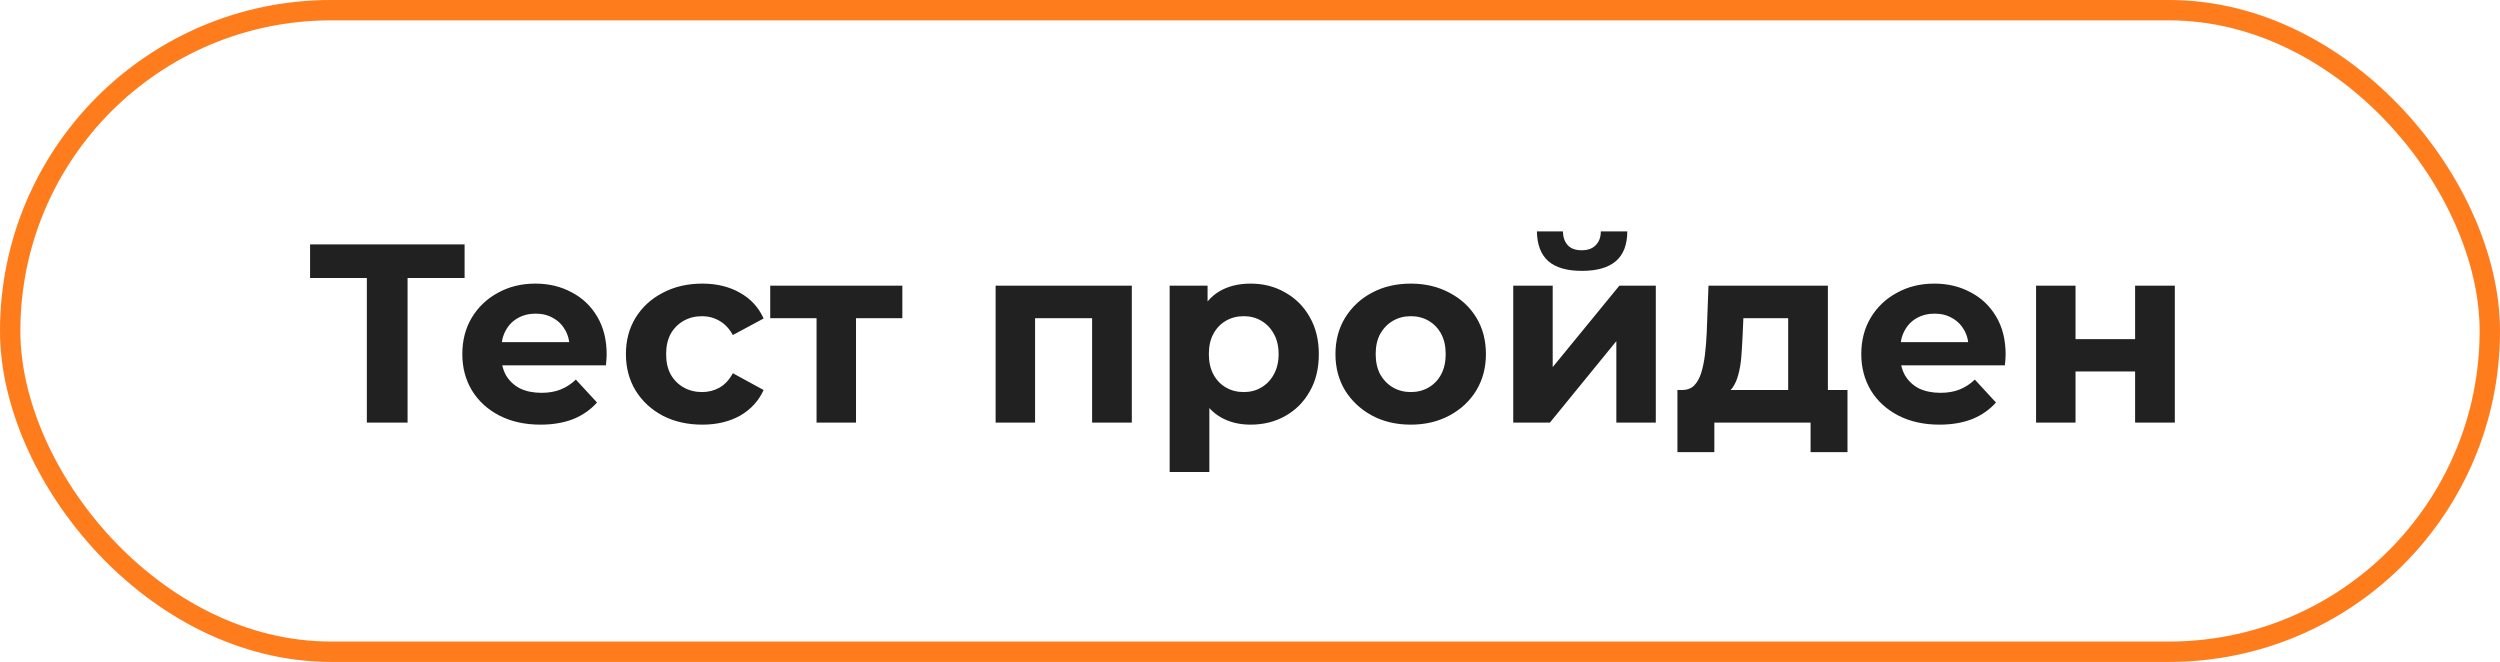
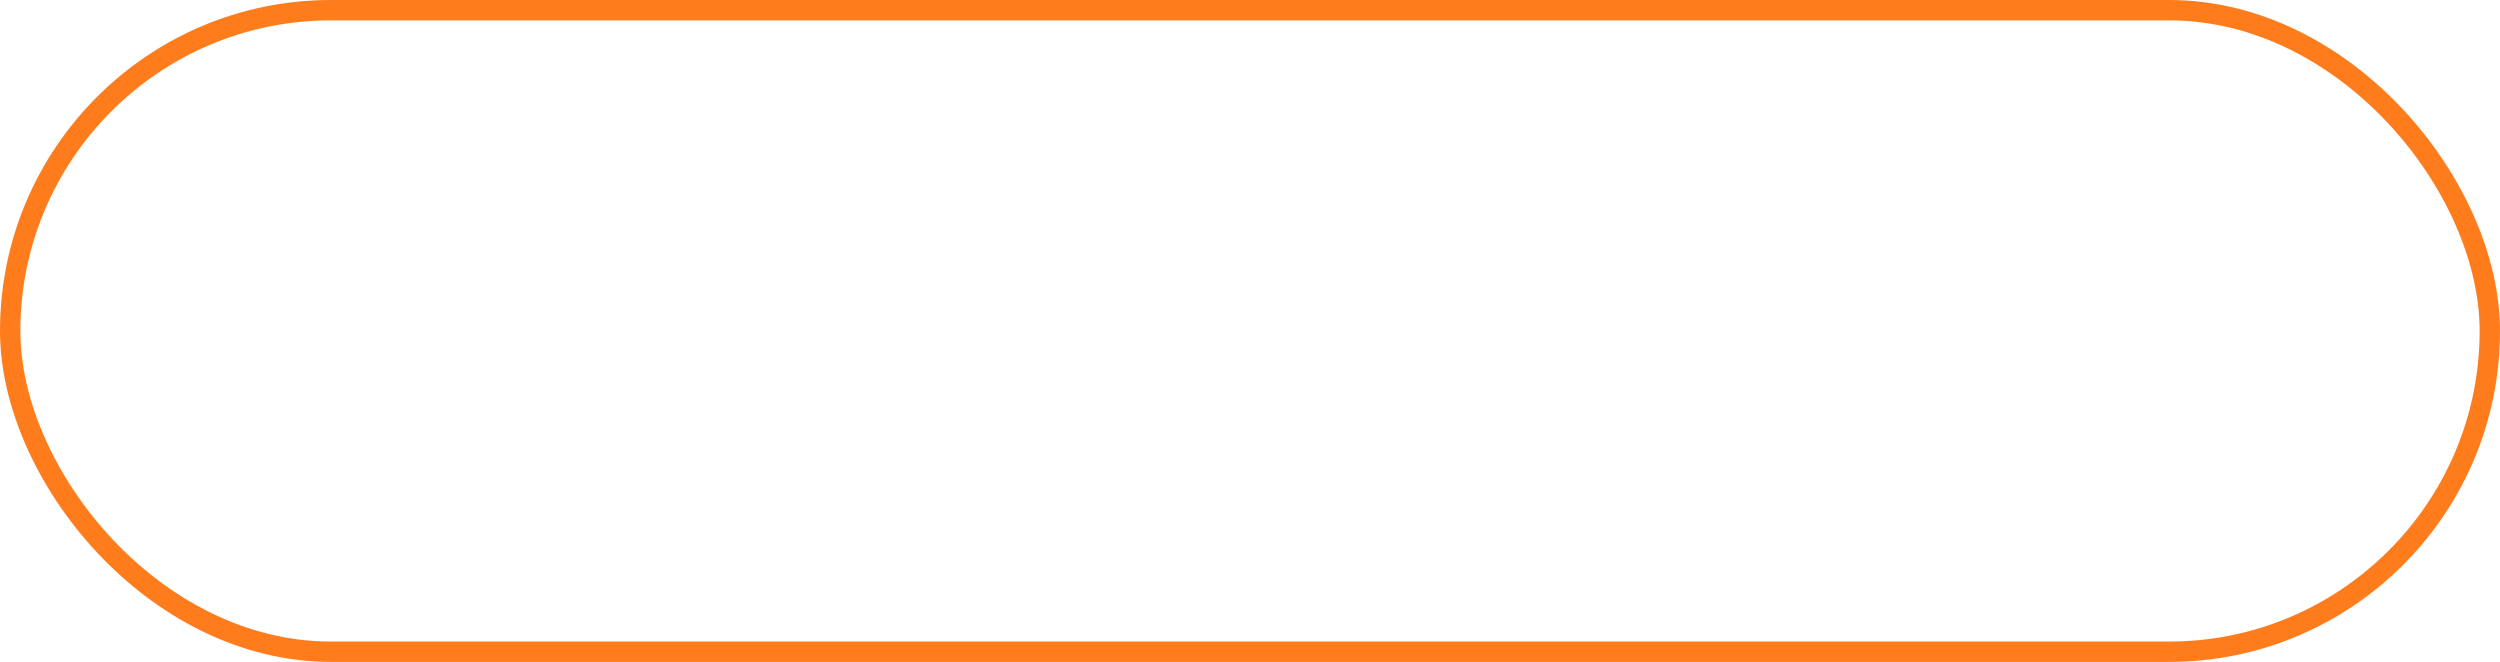
<svg xmlns="http://www.w3.org/2000/svg" width="491" height="130" viewBox="0 0 491 130" fill="none">
-   <path d="M72.048 83V52.75L73.898 54.6H60.898V48H91.248V54.6H78.248L80.048 52.75V83H72.048ZM106.15 83.4C103.083 83.4 100.383 82.8 98.05 81.6C95.75 80.4 93.967 78.767 92.7 76.7C91.433 74.6 90.8 72.217 90.8 69.55C90.8 66.85 91.417 64.467 92.65 62.4C93.917 60.3 95.633 58.667 97.8 57.5C99.967 56.3 102.417 55.7 105.15 55.7C107.783 55.7 110.15 56.267 112.25 57.4C114.383 58.5 116.067 60.1 117.3 62.2C118.533 64.267 119.15 66.75 119.15 69.65C119.15 69.95 119.133 70.3 119.1 70.7C119.067 71.067 119.033 71.417 119 71.75H97.15V67.2H114.9L111.9 68.55C111.9 67.15 111.617 65.933 111.05 64.9C110.483 63.867 109.7 63.067 108.7 62.5C107.7 61.9 106.533 61.6 105.2 61.6C103.867 61.6 102.683 61.9 101.65 62.5C100.65 63.067 99.867 63.883 99.3 64.95C98.733 65.983 98.45 67.217 98.45 68.65V69.85C98.45 71.317 98.767 72.617 99.4 73.75C100.067 74.85 100.983 75.7 102.15 76.3C103.35 76.867 104.75 77.15 106.35 77.15C107.783 77.15 109.033 76.933 110.1 76.5C111.2 76.067 112.2 75.417 113.1 74.55L117.25 79.05C116.017 80.45 114.467 81.533 112.6 82.3C110.733 83.033 108.583 83.4 106.15 83.4ZM137.929 83.4C135.029 83.4 132.446 82.817 130.179 81.65C127.912 80.45 126.129 78.8 124.829 76.7C123.562 74.6 122.929 72.217 122.929 69.55C122.929 66.85 123.562 64.467 124.829 62.4C126.129 60.3 127.912 58.667 130.179 57.5C132.446 56.3 135.029 55.7 137.929 55.7C140.762 55.7 143.229 56.3 145.329 57.5C147.429 58.667 148.979 60.35 149.979 62.55L143.929 65.8C143.229 64.533 142.346 63.6 141.279 63C140.246 62.4 139.112 62.1 137.879 62.1C136.546 62.1 135.346 62.4 134.279 63C133.212 63.6 132.362 64.45 131.729 65.55C131.129 66.65 130.829 67.983 130.829 69.55C130.829 71.117 131.129 72.45 131.729 73.55C132.362 74.65 133.212 75.5 134.279 76.1C135.346 76.7 136.546 77 137.879 77C139.112 77 140.246 76.717 141.279 76.15C142.346 75.55 143.229 74.6 143.929 73.3L149.979 76.6C148.979 78.767 147.429 80.45 145.329 81.65C143.229 82.817 140.762 83.4 137.929 83.4ZM160.371 83V60.7L162.121 62.5H151.271V56.1H177.221V62.5H166.371L168.121 60.7V83H160.371ZM195.539 83V56.1H222.289V83H214.489V60.75L216.239 62.5H201.539L203.289 60.75V83H195.539ZM245.618 83.4C243.351 83.4 241.368 82.9 239.668 81.9C237.968 80.9 236.634 79.383 235.668 77.35C234.734 75.283 234.268 72.683 234.268 69.55C234.268 66.383 234.718 63.783 235.618 61.75C236.518 59.717 237.818 58.2 239.518 57.2C241.218 56.2 243.251 55.7 245.618 55.7C248.151 55.7 250.418 56.283 252.418 57.45C254.451 58.583 256.051 60.183 257.218 62.25C258.418 64.317 259.018 66.75 259.018 69.55C259.018 72.383 258.418 74.833 257.218 76.9C256.051 78.967 254.451 80.567 252.418 81.7C250.418 82.833 248.151 83.4 245.618 83.4ZM229.718 92.7V56.1H237.168V61.6L237.018 69.6L237.518 77.55V92.7H229.718ZM244.268 77C245.568 77 246.718 76.7 247.718 76.1C248.751 75.5 249.568 74.65 250.168 73.55C250.801 72.417 251.118 71.083 251.118 69.55C251.118 67.983 250.801 66.65 250.168 65.55C249.568 64.45 248.751 63.6 247.718 63C246.718 62.4 245.568 62.1 244.268 62.1C242.968 62.1 241.801 62.4 240.768 63C239.734 63.6 238.918 64.45 238.318 65.55C237.718 66.65 237.418 67.983 237.418 69.55C237.418 71.083 237.718 72.417 238.318 73.55C238.918 74.65 239.734 75.5 240.768 76.1C241.801 76.7 242.968 77 244.268 77ZM277.084 83.4C274.218 83.4 271.668 82.8 269.434 81.6C267.234 80.4 265.484 78.767 264.184 76.7C262.918 74.6 262.284 72.217 262.284 69.55C262.284 66.85 262.918 64.467 264.184 62.4C265.484 60.3 267.234 58.667 269.434 57.5C271.668 56.3 274.218 55.7 277.084 55.7C279.918 55.7 282.451 56.3 284.684 57.5C286.918 58.667 288.668 60.283 289.934 62.35C291.201 64.417 291.834 66.817 291.834 69.55C291.834 72.217 291.201 74.6 289.934 76.7C288.668 78.767 286.918 80.4 284.684 81.6C282.451 82.8 279.918 83.4 277.084 83.4ZM277.084 77C278.384 77 279.551 76.7 280.584 76.1C281.618 75.5 282.434 74.65 283.034 73.55C283.634 72.417 283.934 71.083 283.934 69.55C283.934 67.983 283.634 66.65 283.034 65.55C282.434 64.45 281.618 63.6 280.584 63C279.551 62.4 278.384 62.1 277.084 62.1C275.784 62.1 274.618 62.4 273.584 63C272.551 63.6 271.718 64.45 271.084 65.55C270.484 66.65 270.184 67.983 270.184 69.55C270.184 71.083 270.484 72.417 271.084 73.55C271.718 74.65 272.551 75.5 273.584 76.1C274.618 76.7 275.784 77 277.084 77ZM297.199 83V56.1H304.949V72.1L318.049 56.1H325.199V83H317.449V67L304.399 83H297.199ZM310.699 53.2C307.766 53.2 305.566 52.567 304.099 51.3C302.633 50 301.883 48.05 301.849 45.45H306.949C306.983 46.583 307.299 47.483 307.899 48.15C308.499 48.817 309.416 49.15 310.649 49.15C311.849 49.15 312.766 48.817 313.399 48.15C314.066 47.483 314.399 46.583 314.399 45.45H319.599C319.599 48.05 318.849 50 317.349 51.3C315.849 52.567 313.633 53.2 310.699 53.2ZM351.197 79.5V62.5H342.397L342.247 65.95C342.181 67.383 342.097 68.75 341.997 70.05C341.897 71.35 341.697 72.533 341.397 73.6C341.131 74.633 340.731 75.517 340.197 76.25C339.664 76.95 338.947 77.433 338.047 77.7L330.347 76.6C331.314 76.6 332.097 76.317 332.697 75.75C333.297 75.15 333.764 74.333 334.097 73.3C334.431 72.233 334.681 71.033 334.847 69.7C335.014 68.333 335.131 66.9 335.197 65.4L335.547 56.1H358.997V79.5H351.197ZM329.447 88.8V76.6H362.847V88.8H355.597V83H336.697V88.8H329.447ZM380.906 83.4C377.839 83.4 375.139 82.8 372.806 81.6C370.506 80.4 368.723 78.767 367.456 76.7C366.189 74.6 365.556 72.217 365.556 69.55C365.556 66.85 366.173 64.467 367.406 62.4C368.673 60.3 370.389 58.667 372.556 57.5C374.723 56.3 377.173 55.7 379.906 55.7C382.539 55.7 384.906 56.267 387.006 57.4C389.139 58.5 390.823 60.1 392.056 62.2C393.289 64.267 393.906 66.75 393.906 69.65C393.906 69.95 393.889 70.3 393.856 70.7C393.823 71.067 393.789 71.417 393.756 71.75H371.906V67.2H389.656L386.656 68.55C386.656 67.15 386.373 65.933 385.806 64.9C385.239 63.867 384.456 63.067 383.456 62.5C382.456 61.9 381.289 61.6 379.956 61.6C378.623 61.6 377.439 61.9 376.406 62.5C375.406 63.067 374.623 63.883 374.056 64.95C373.489 65.983 373.206 67.217 373.206 68.65V69.85C373.206 71.317 373.523 72.617 374.156 73.75C374.823 74.85 375.739 75.7 376.906 76.3C378.106 76.867 379.506 77.15 381.106 77.15C382.539 77.15 383.789 76.933 384.856 76.5C385.956 76.067 386.956 75.417 387.856 74.55L392.006 79.05C390.773 80.45 389.223 81.533 387.356 82.3C385.489 83.033 383.339 83.4 380.906 83.4ZM399.885 83V56.1H407.635V66.6H419.335V56.1H427.135V83H419.335V72.95H407.635V83H399.885Z" fill="#212121" />
  <rect x="2" y="2" width="487" height="126" rx="63" stroke="#FF7C1D" stroke-width="4" />
</svg>